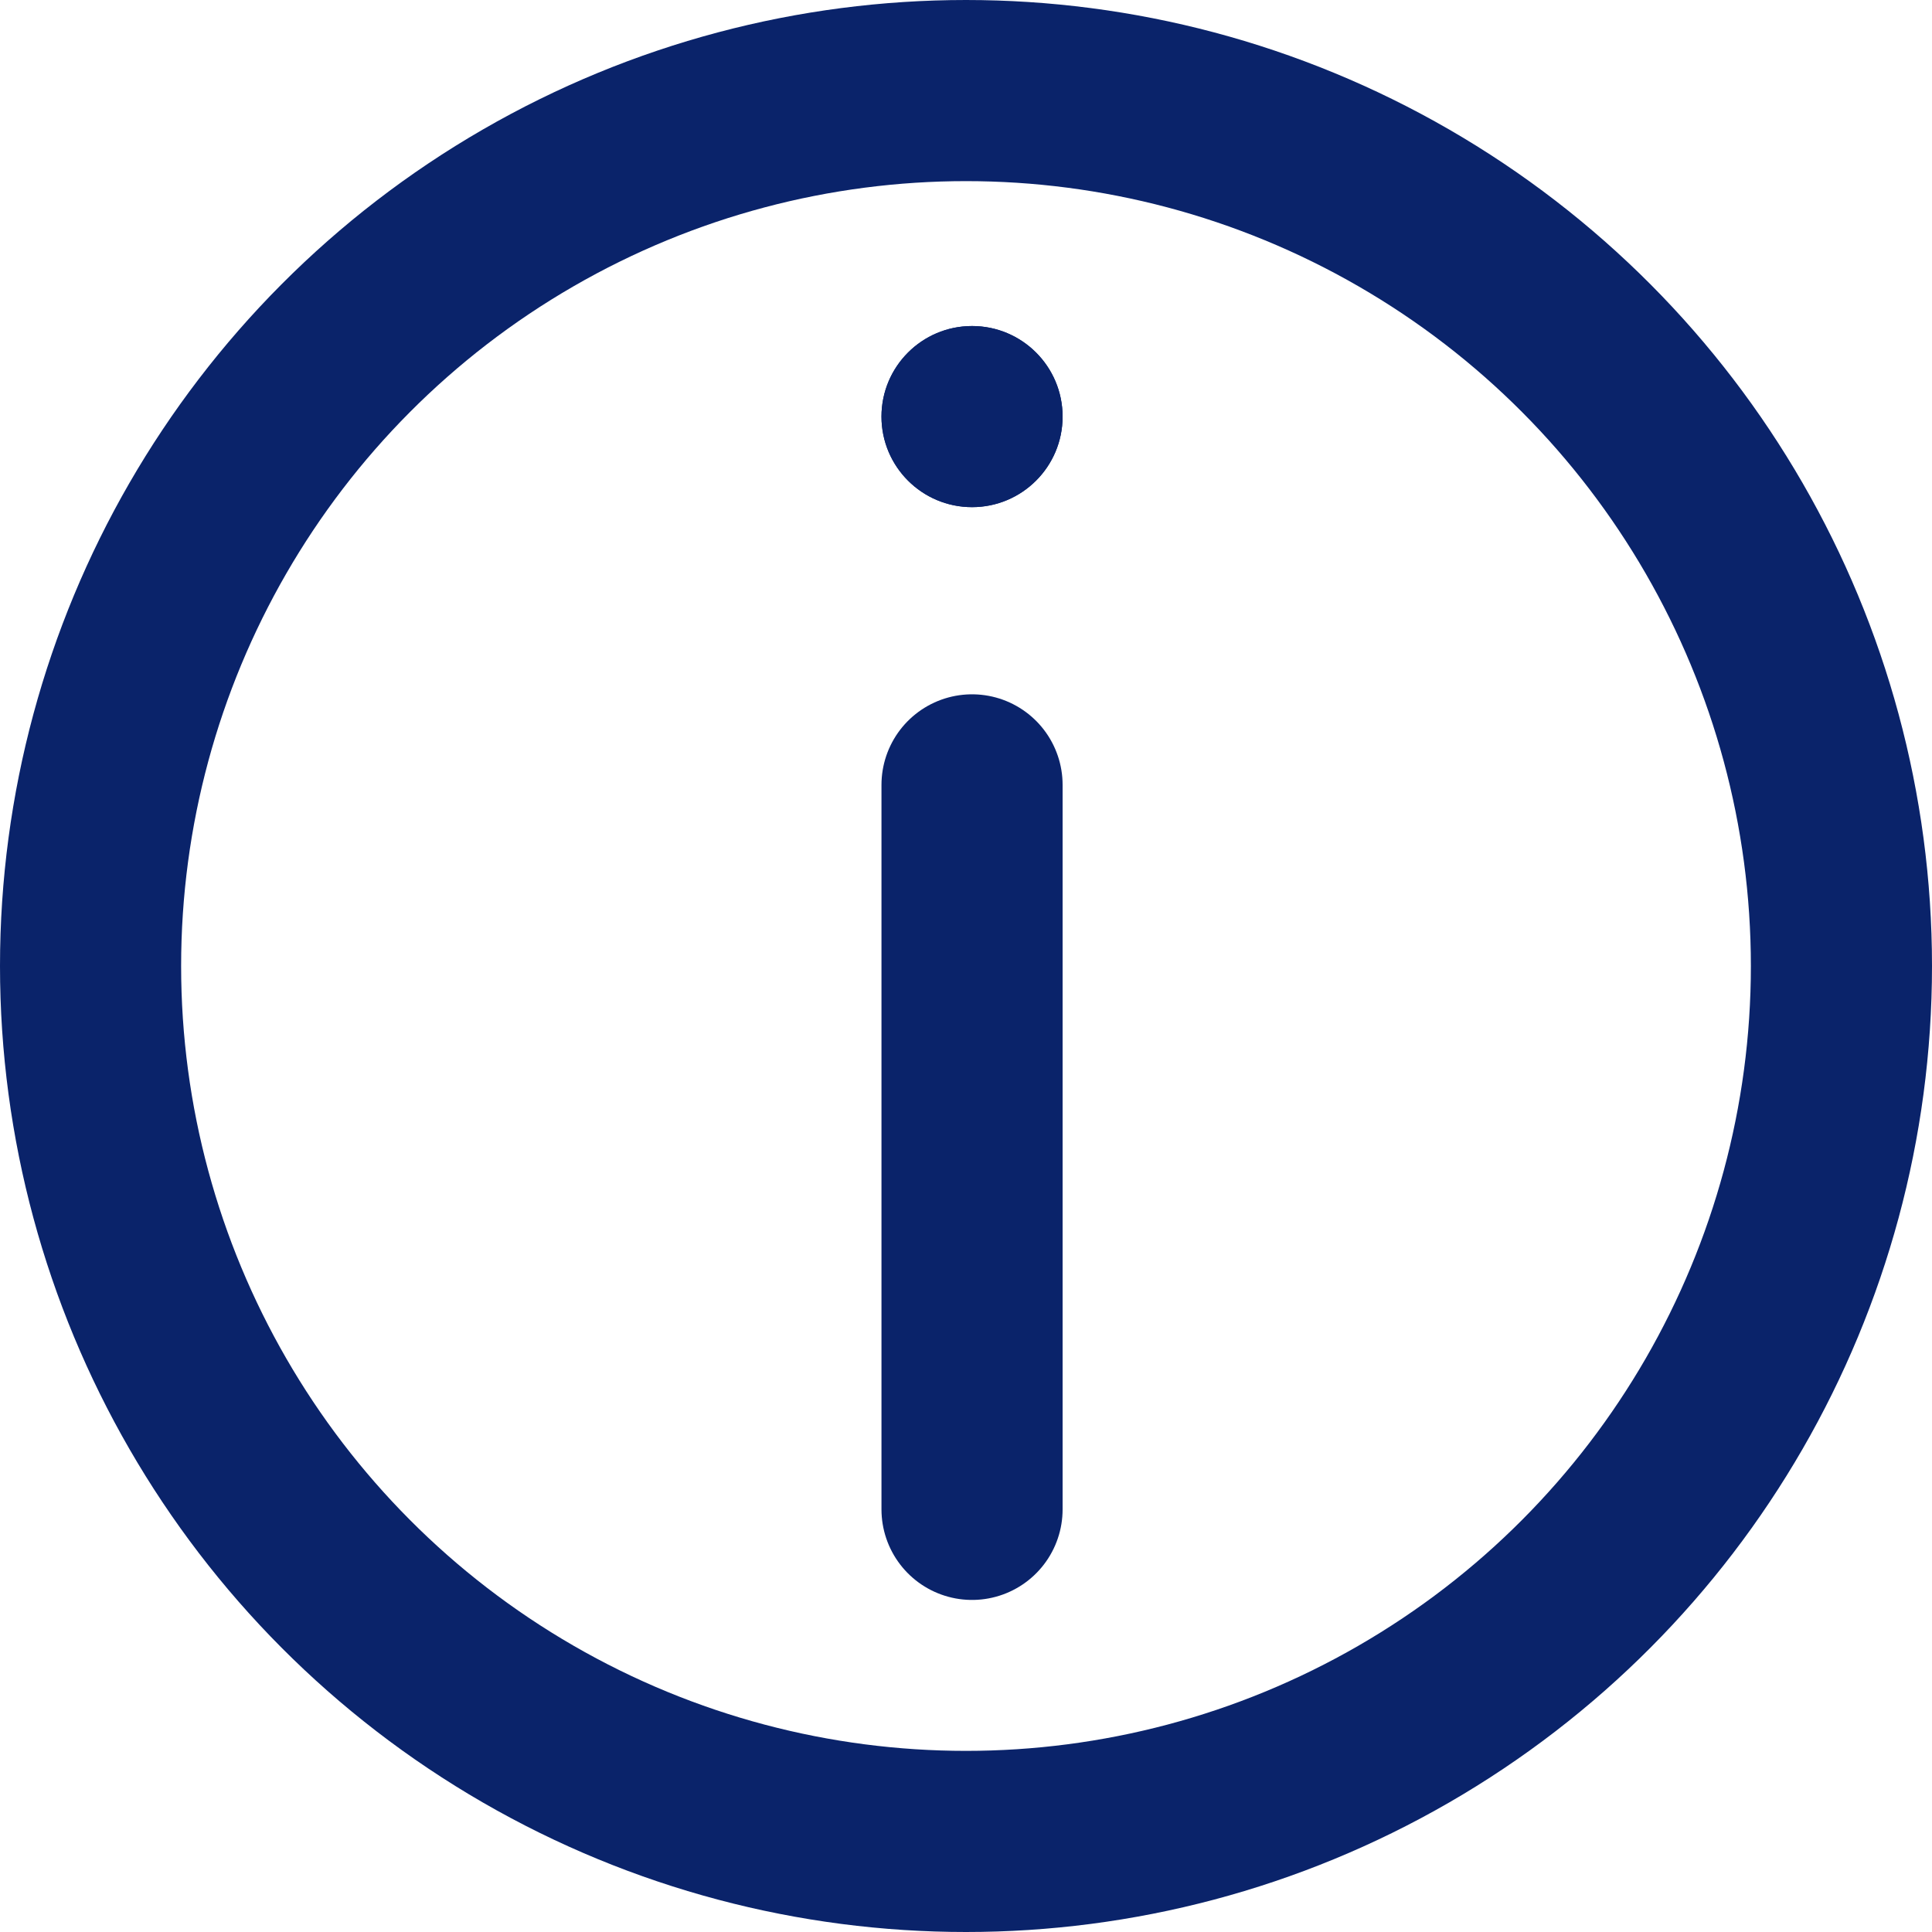
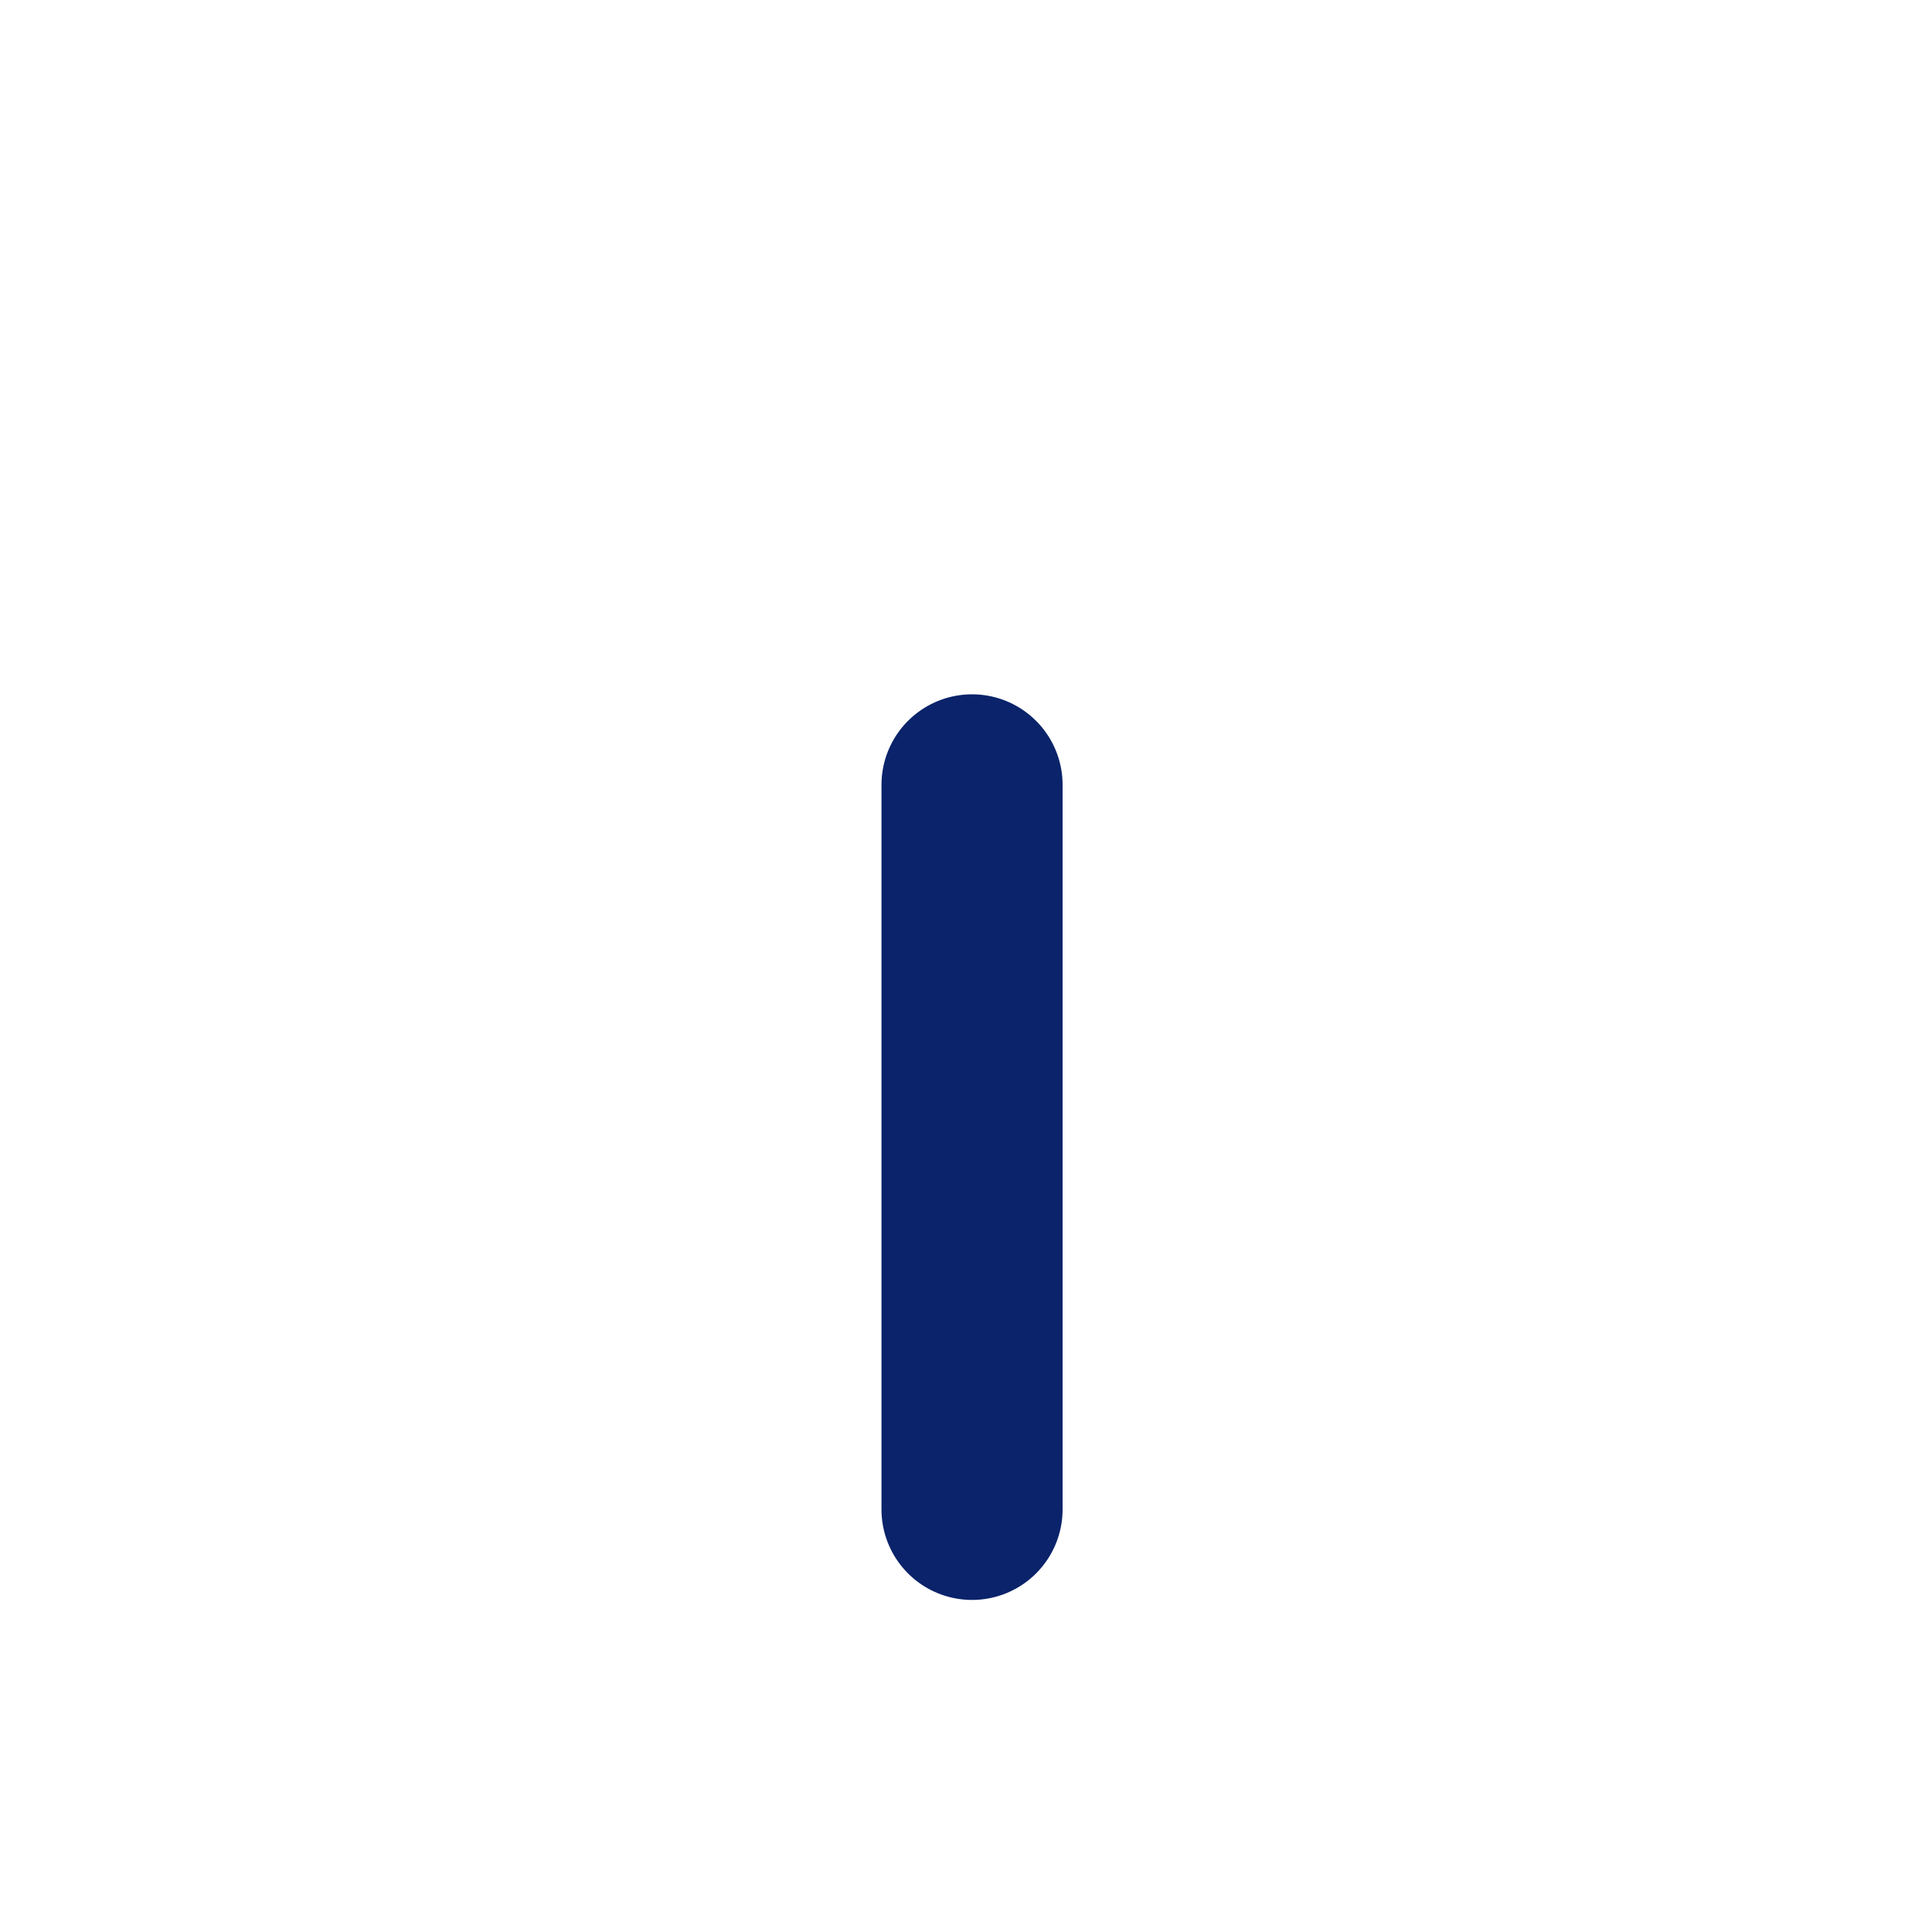
<svg xmlns="http://www.w3.org/2000/svg" width="16" height="16" viewBox="0 0 16 16">
  <g id="Group_5026" data-name="Group 5026" transform="translate(815 408) rotate(180)">
    <g id="Ellipse_17" data-name="Ellipse 17" transform="translate(799 392)" fill="none" stroke="#0a236a" stroke-width="1.5">
-       <circle cx="8" cy="8" r="8" stroke="none" />
-       <circle cx="8" cy="8" r="7.25" fill="none" />
-     </g>
+       </g>
    <g id="Ellipse_18" data-name="Ellipse 18" transform="translate(806.2 403.8)" fill="#0a236a" stroke="#0a236a" stroke-width="0.2">
-       <circle cx="0.75" cy="0.75" r="0.75" stroke="none" />
-       <circle cx="0.75" cy="0.75" r="0.65" fill="none" />
-     </g>
+       </g>
    <line id="Line_176" data-name="Line 176" y1="6" transform="translate(806.95 395.5)" fill="none" stroke="#0a236a" stroke-linecap="round" stroke-width="1.5" />
  </g>
</svg>